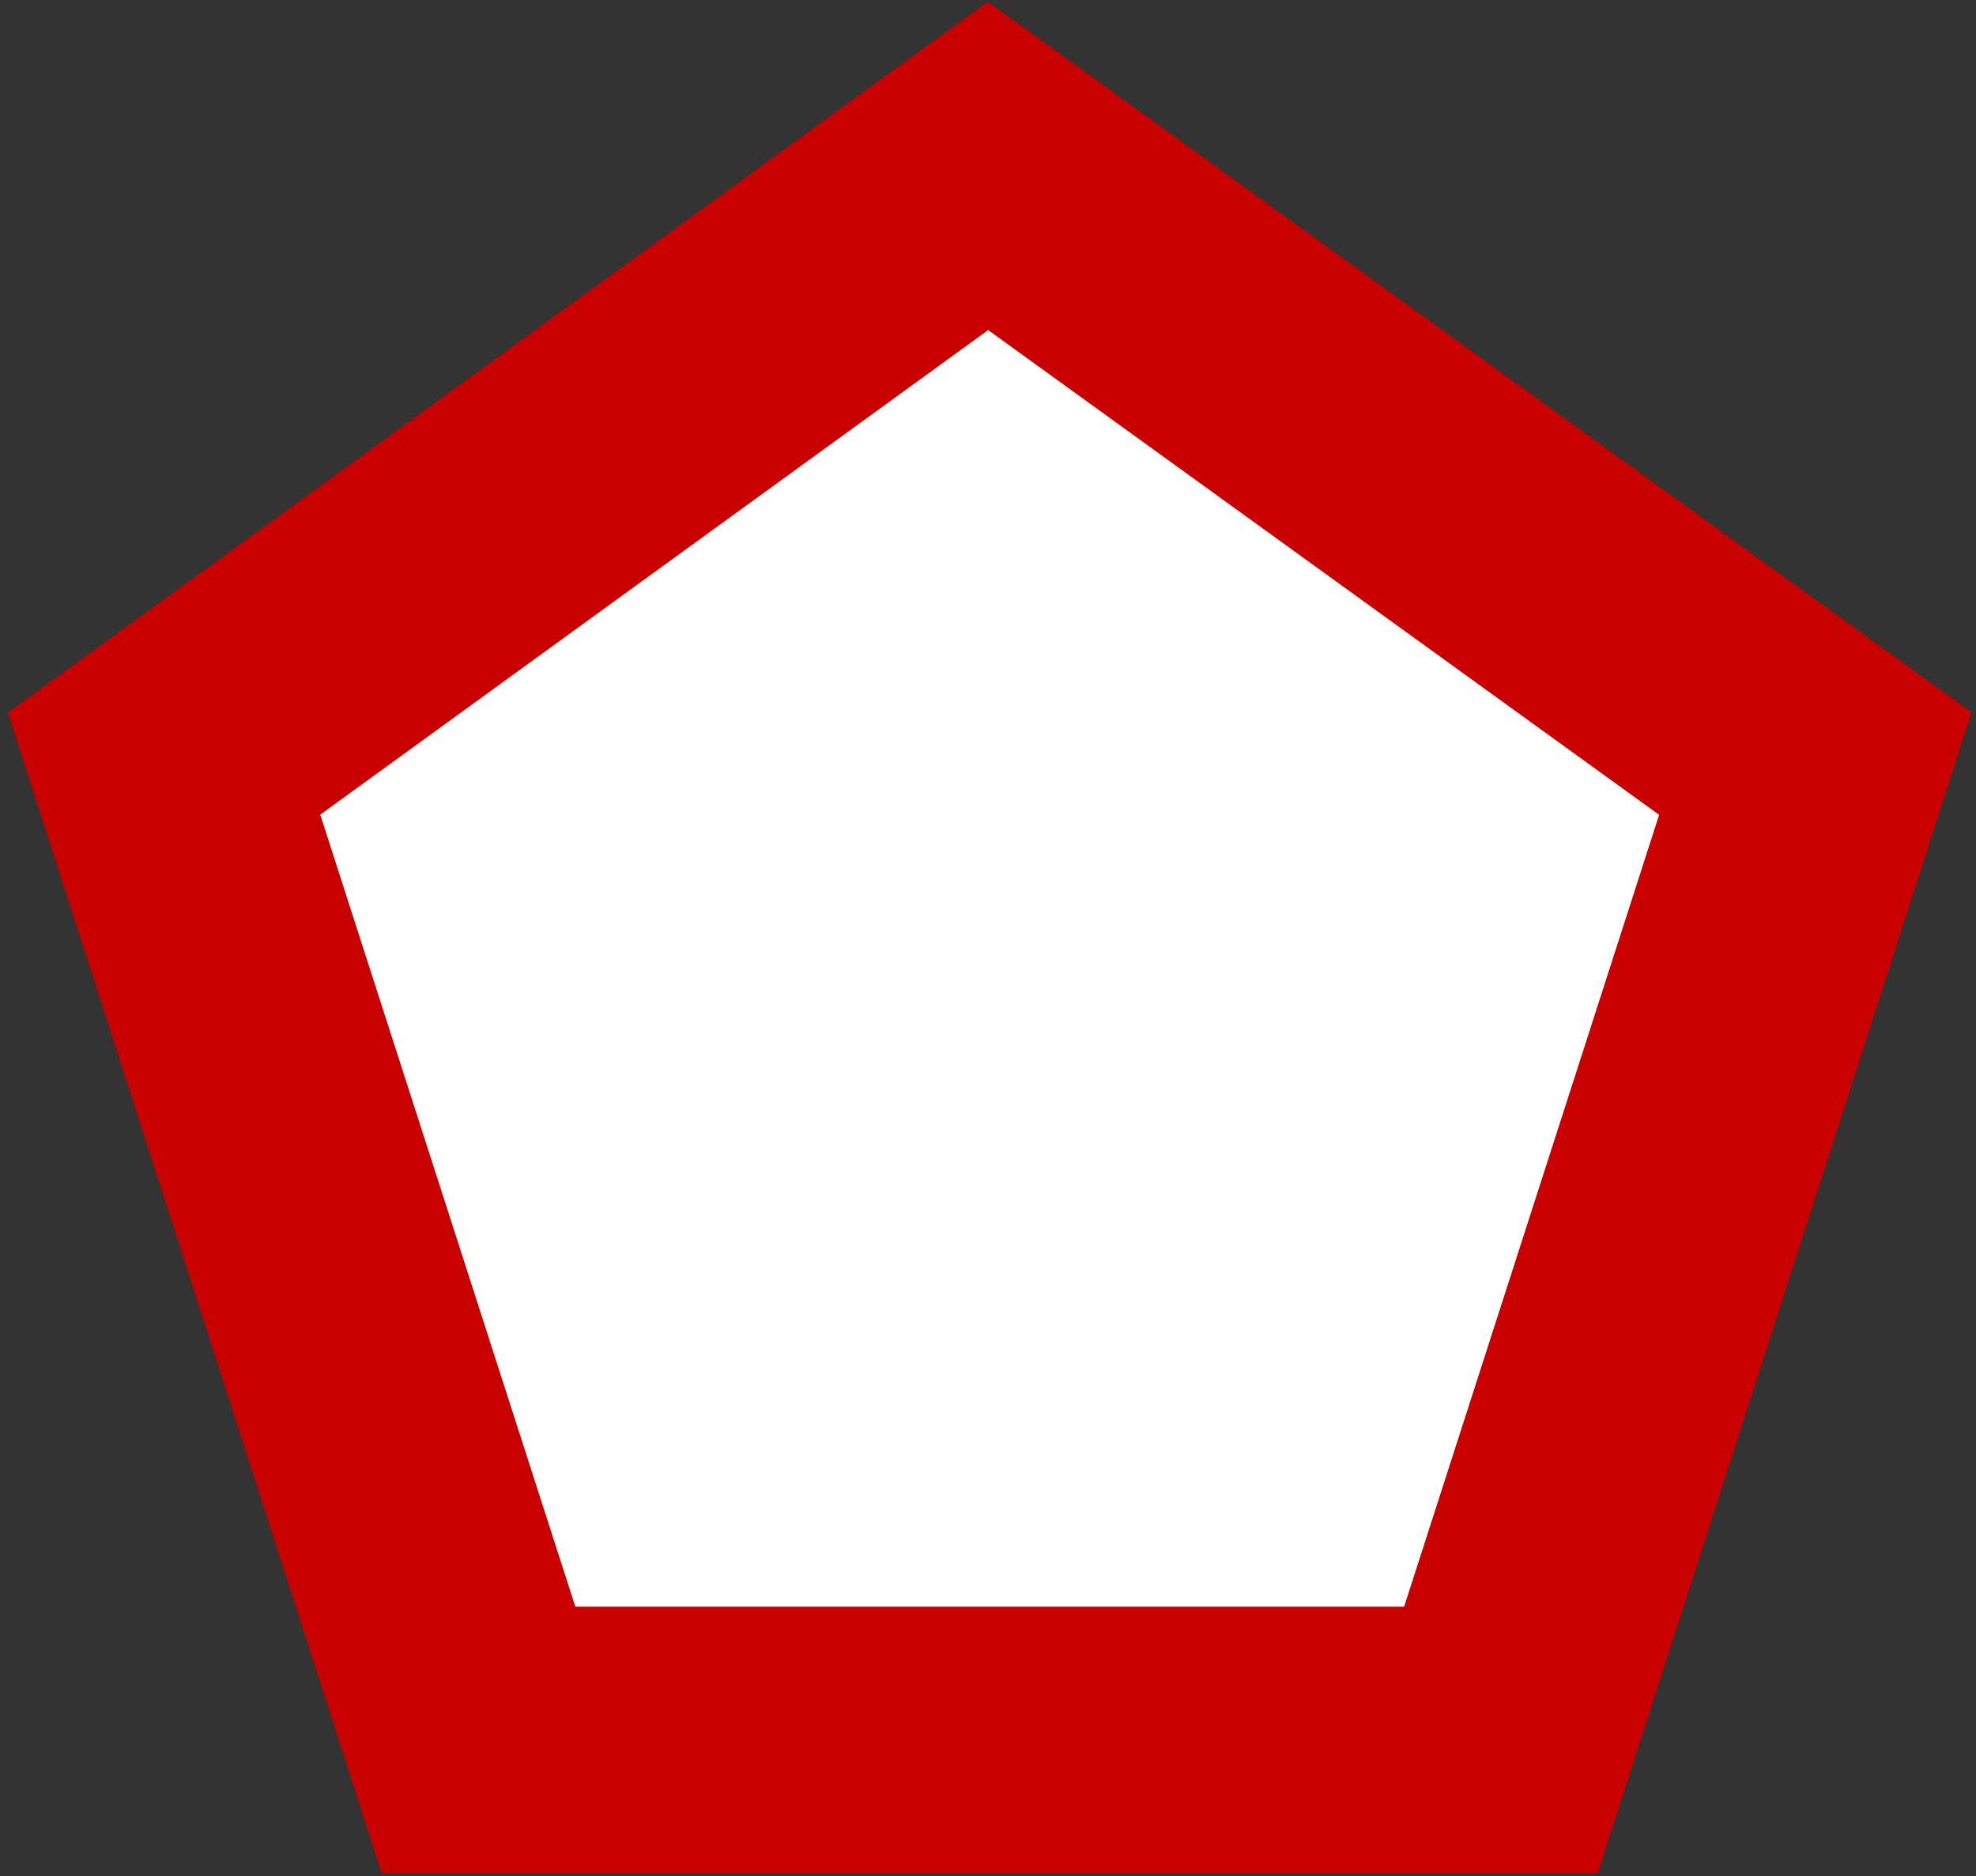
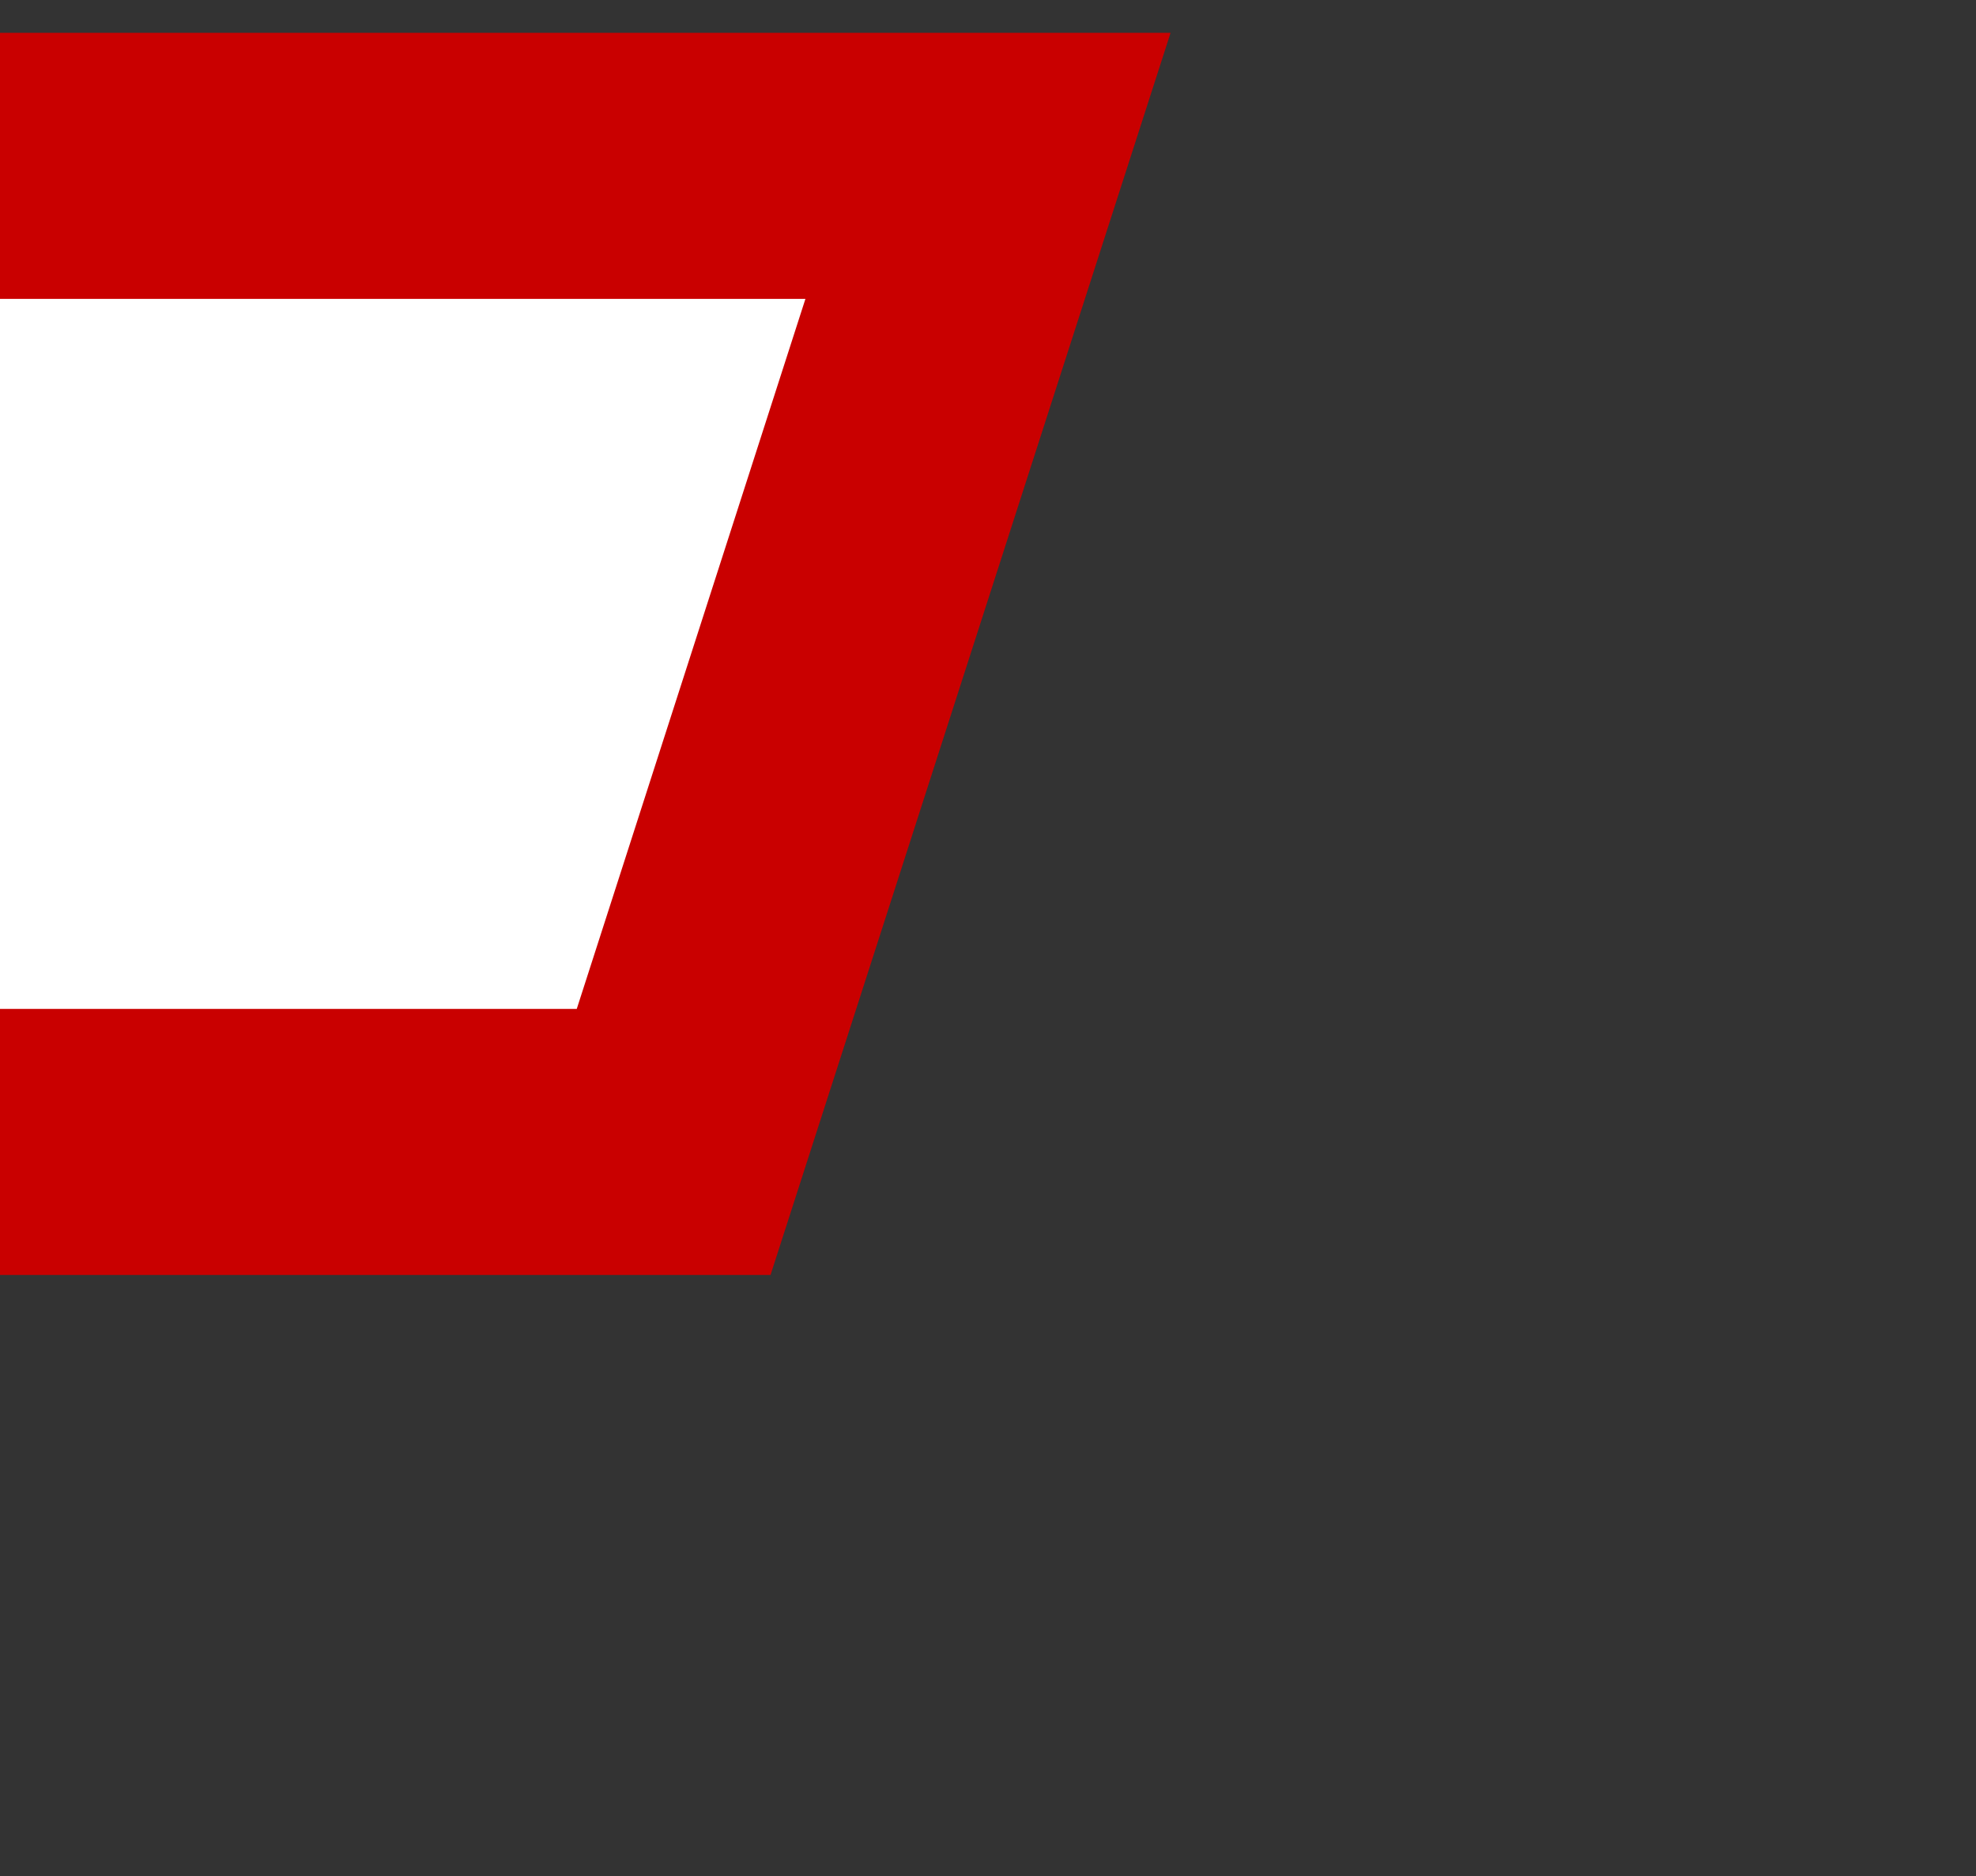
<svg xmlns="http://www.w3.org/2000/svg" width="572" height="543" version="1.1">
  <rect width="100%" height="100%" fill="#333333" stroke="none" />
-   <path d="M286,48 l239.5,173 l-91,282.5 h-296 l-91,-282.5z" fill="#fff" stroke="#c90000" stroke-width="77" />
+   <path d="M286,48 l-91,282.5 h-296 l-91,-282.5z" fill="#fff" stroke="#c90000" stroke-width="77" />
</svg>